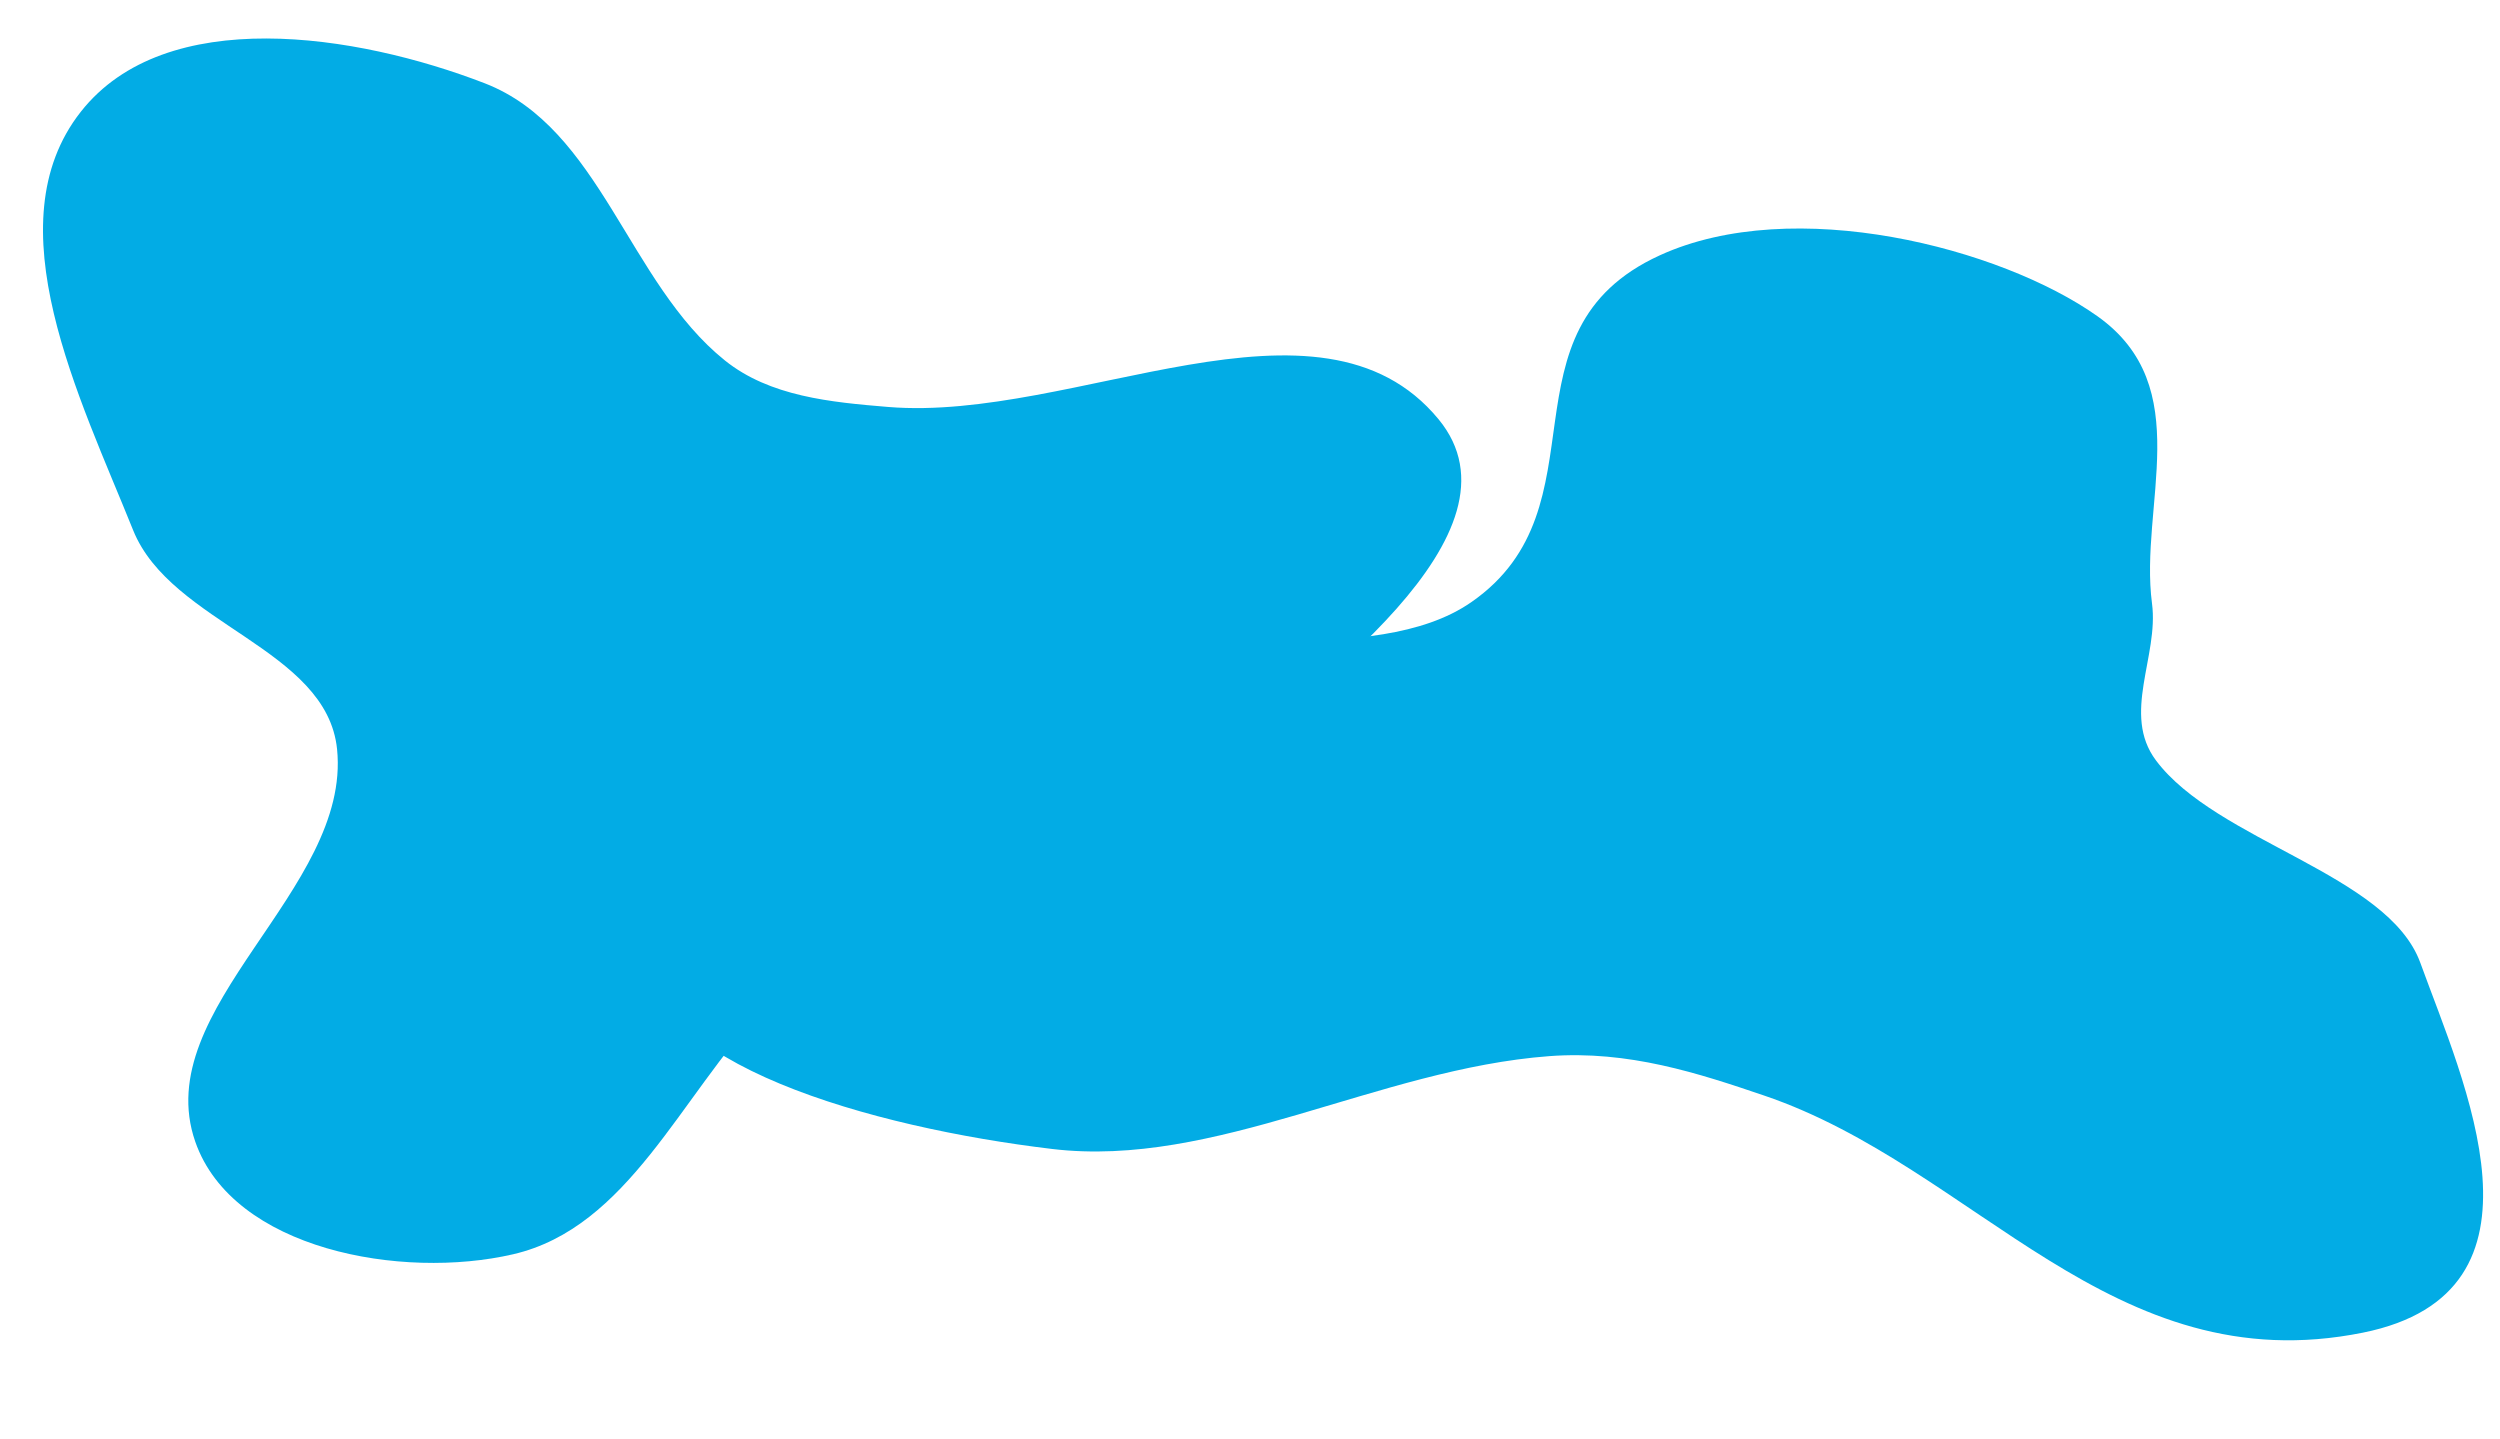
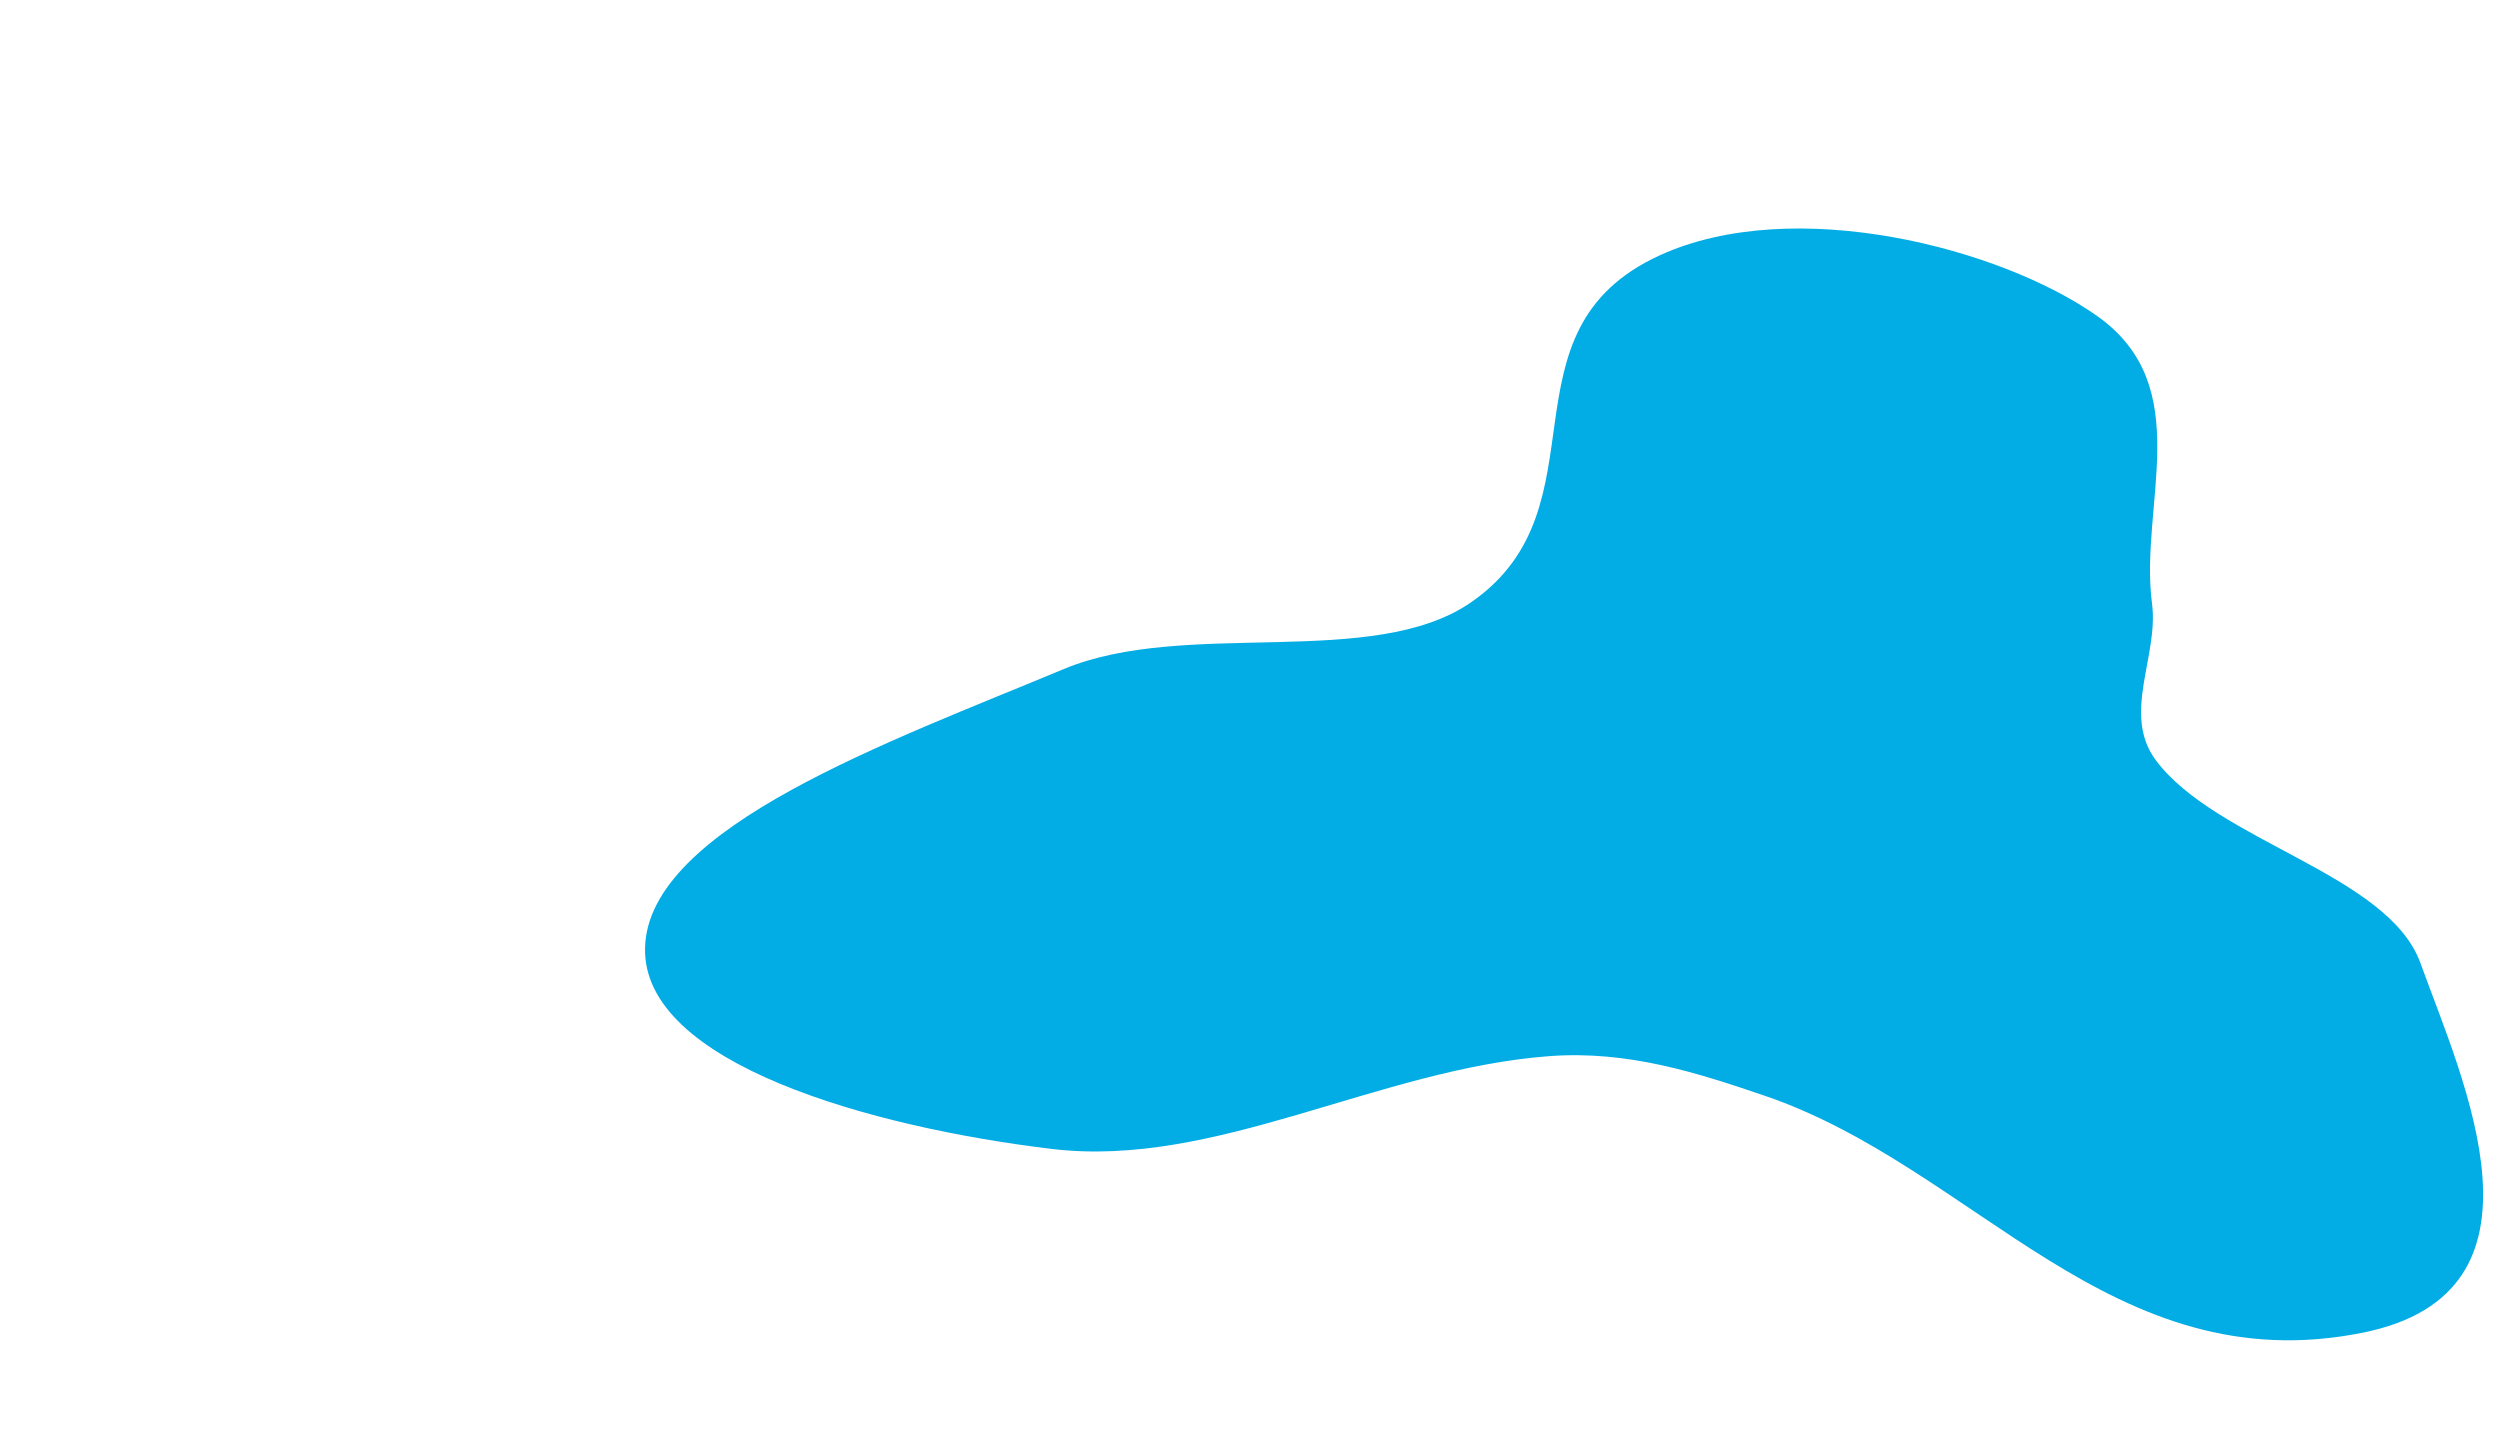
<svg xmlns="http://www.w3.org/2000/svg" width="1044" height="601" viewBox="0 0 1044 601" fill="none">
-   <path fill-rule="evenodd" clip-rule="evenodd" d="M33.736 46.682C69.18 1.618 148.892 14.109 202.367 34.756C250.843 53.472 262.199 118.03 302.735 150.541C321.491 165.583 346.966 167.977 370.929 169.948C448.605 176.334 551.104 114.93 600.705 175.038C639.952 222.6 548.291 287.984 500.238 326.648C464.111 355.717 409.274 340.628 368.19 362.125C344.804 374.361 336.481 402.735 318.283 421.852C284.238 457.614 262.397 512.618 214.302 523.776C167.774 534.57 97.267 521.869 81.544 476.773C62.088 420.975 146.737 371.653 140.761 312.86C136.474 270.686 71.397 260.708 55.583 221.379C33.312 165.989 -3.178 93.615 33.736 46.682Z" fill="#02ACE5" />
  <path fill-rule="evenodd" clip-rule="evenodd" d="M269.372 395.841C268.224 444.223 364.277 470.822 439.343 479.808C507.393 487.954 575.471 446.408 646.982 441.045C680.07 438.563 709.383 448.218 736.712 457.504C825.298 487.602 881.69 577.746 986.806 556.504C1069.98 539.696 1028.63 451.52 1010.75 402.126C997.305 364.991 925.599 351.382 900.296 317.5C885.893 298.214 901.579 274.004 898.684 252.067C893.269 211.029 917.574 161.548 875.817 131.999C835.421 103.413 749.029 81.078 693.143 106.618C623.994 138.218 671.768 211.662 614.437 251.448C573.311 279.988 495.083 258.113 444.098 279.448C372.292 309.496 270.568 345.454 269.372 395.841Z" fill="#02ACE5" />
</svg>